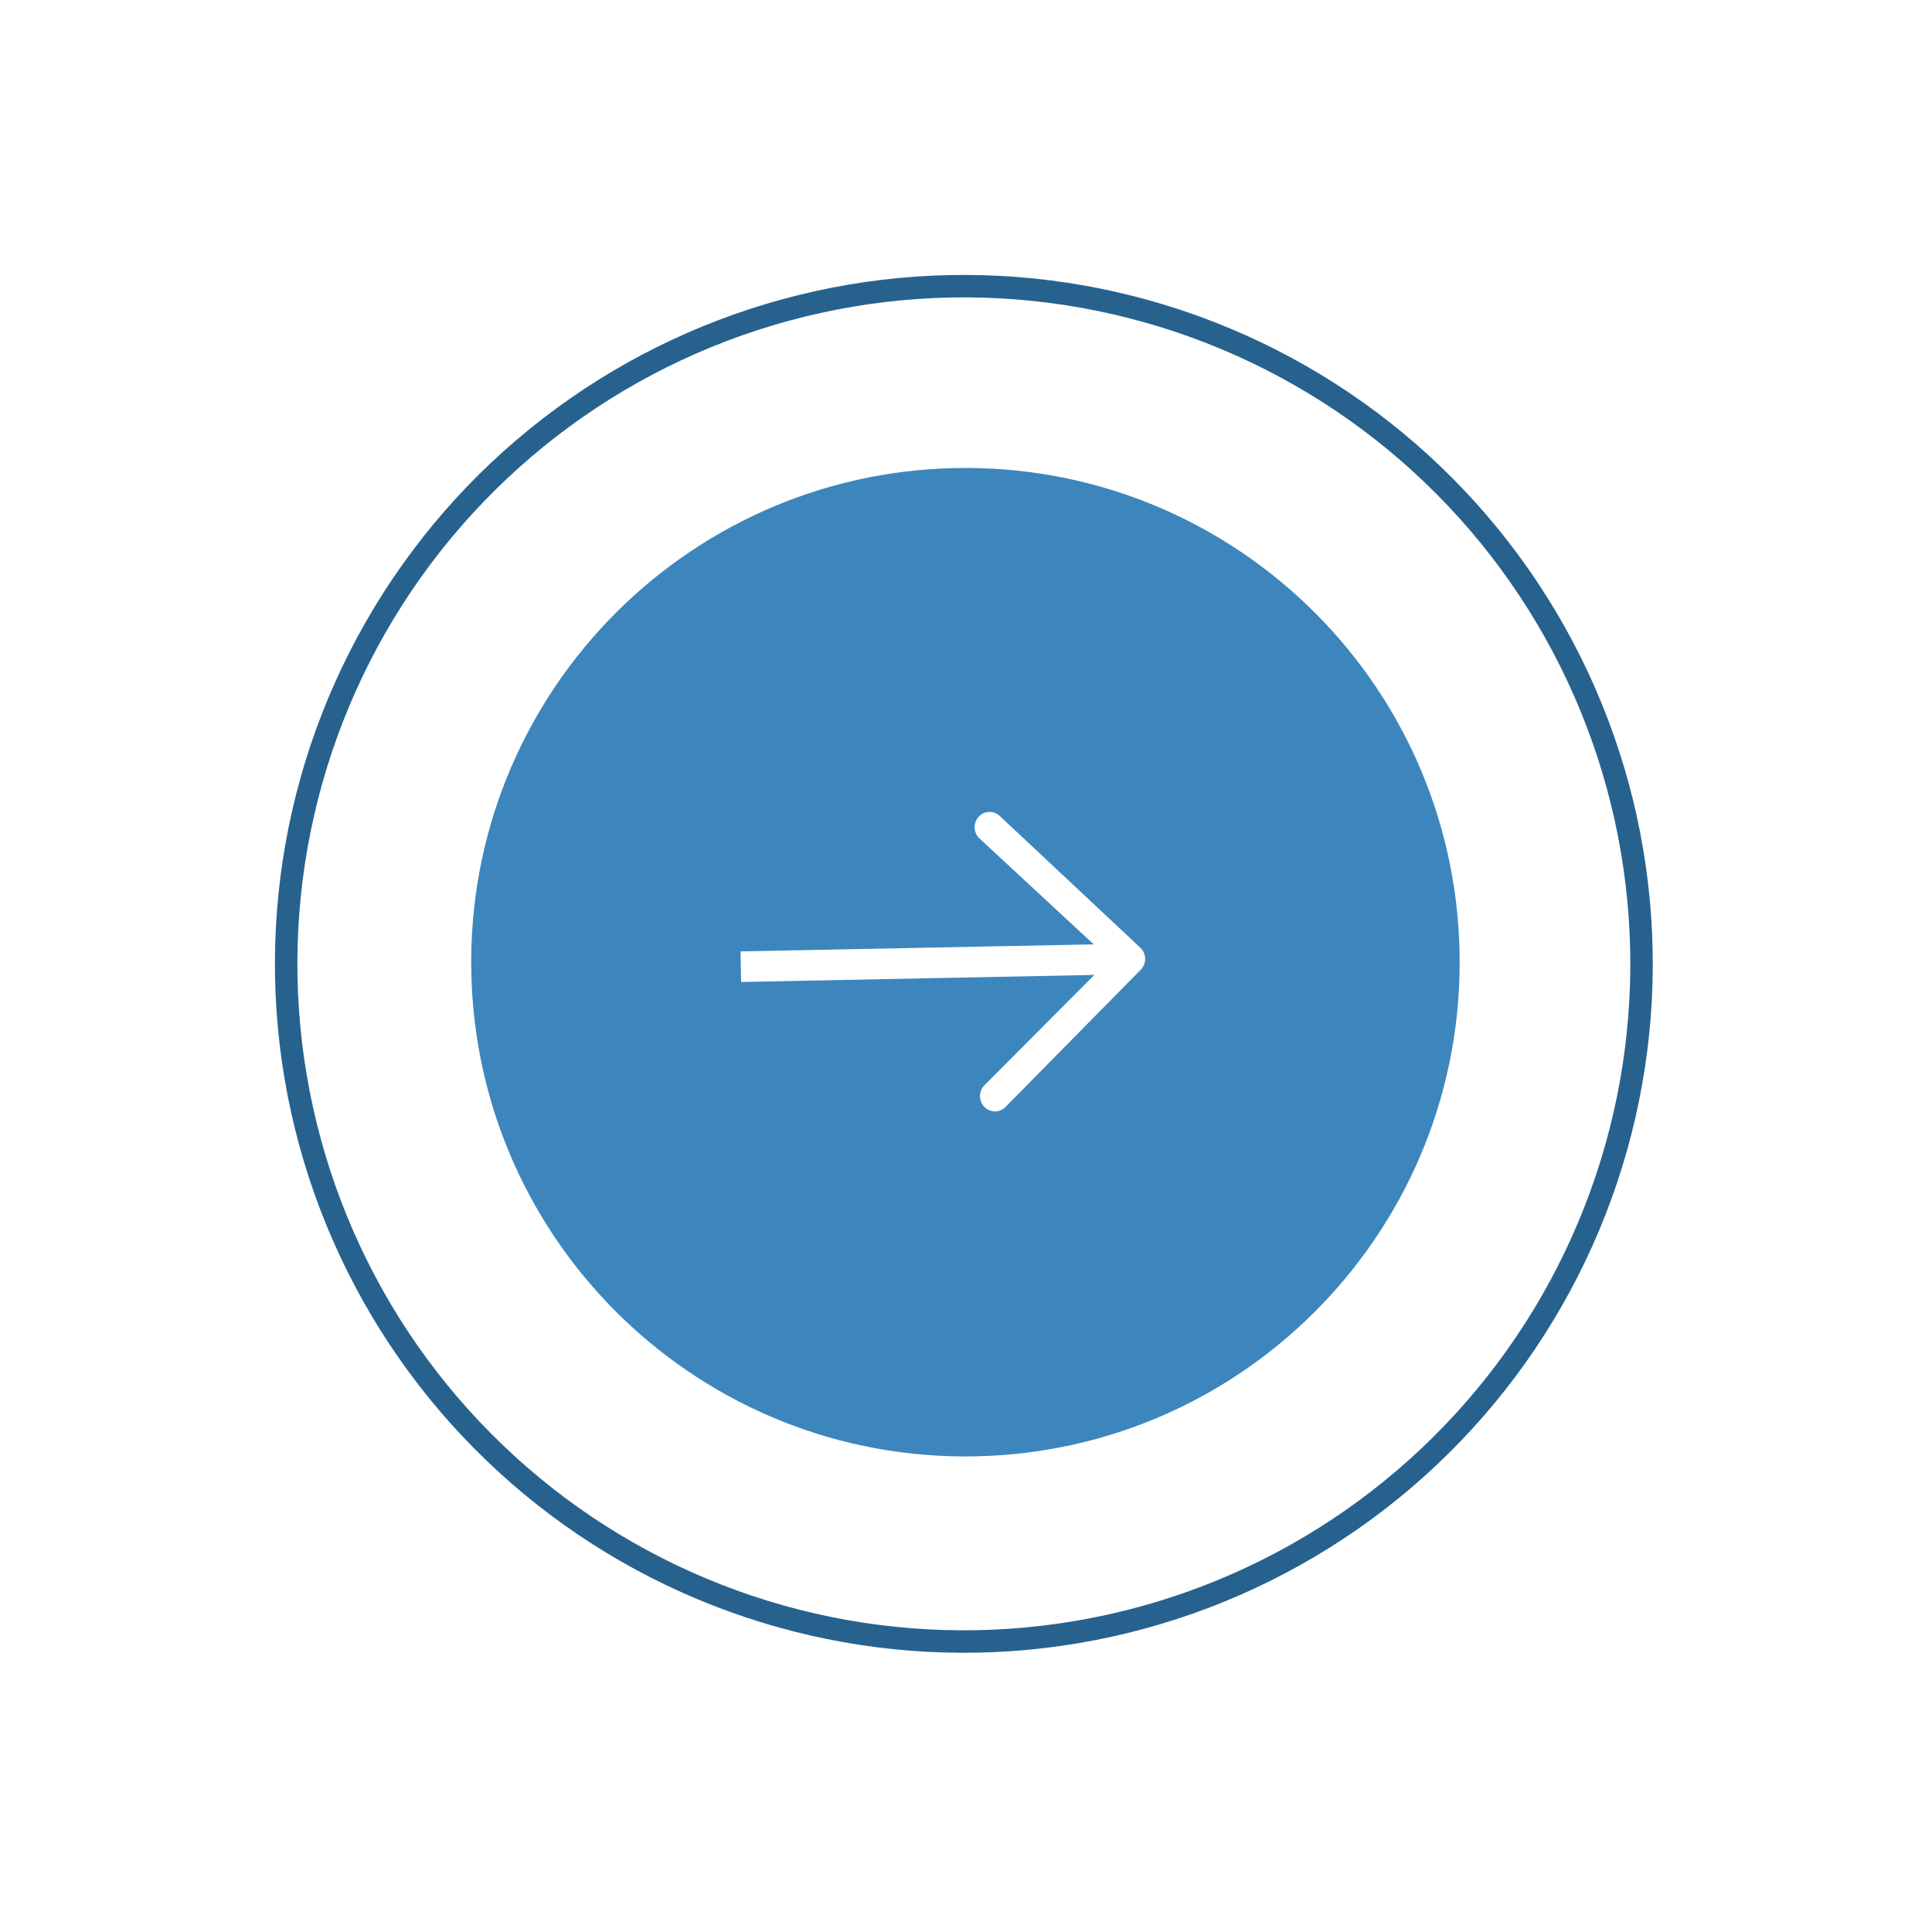
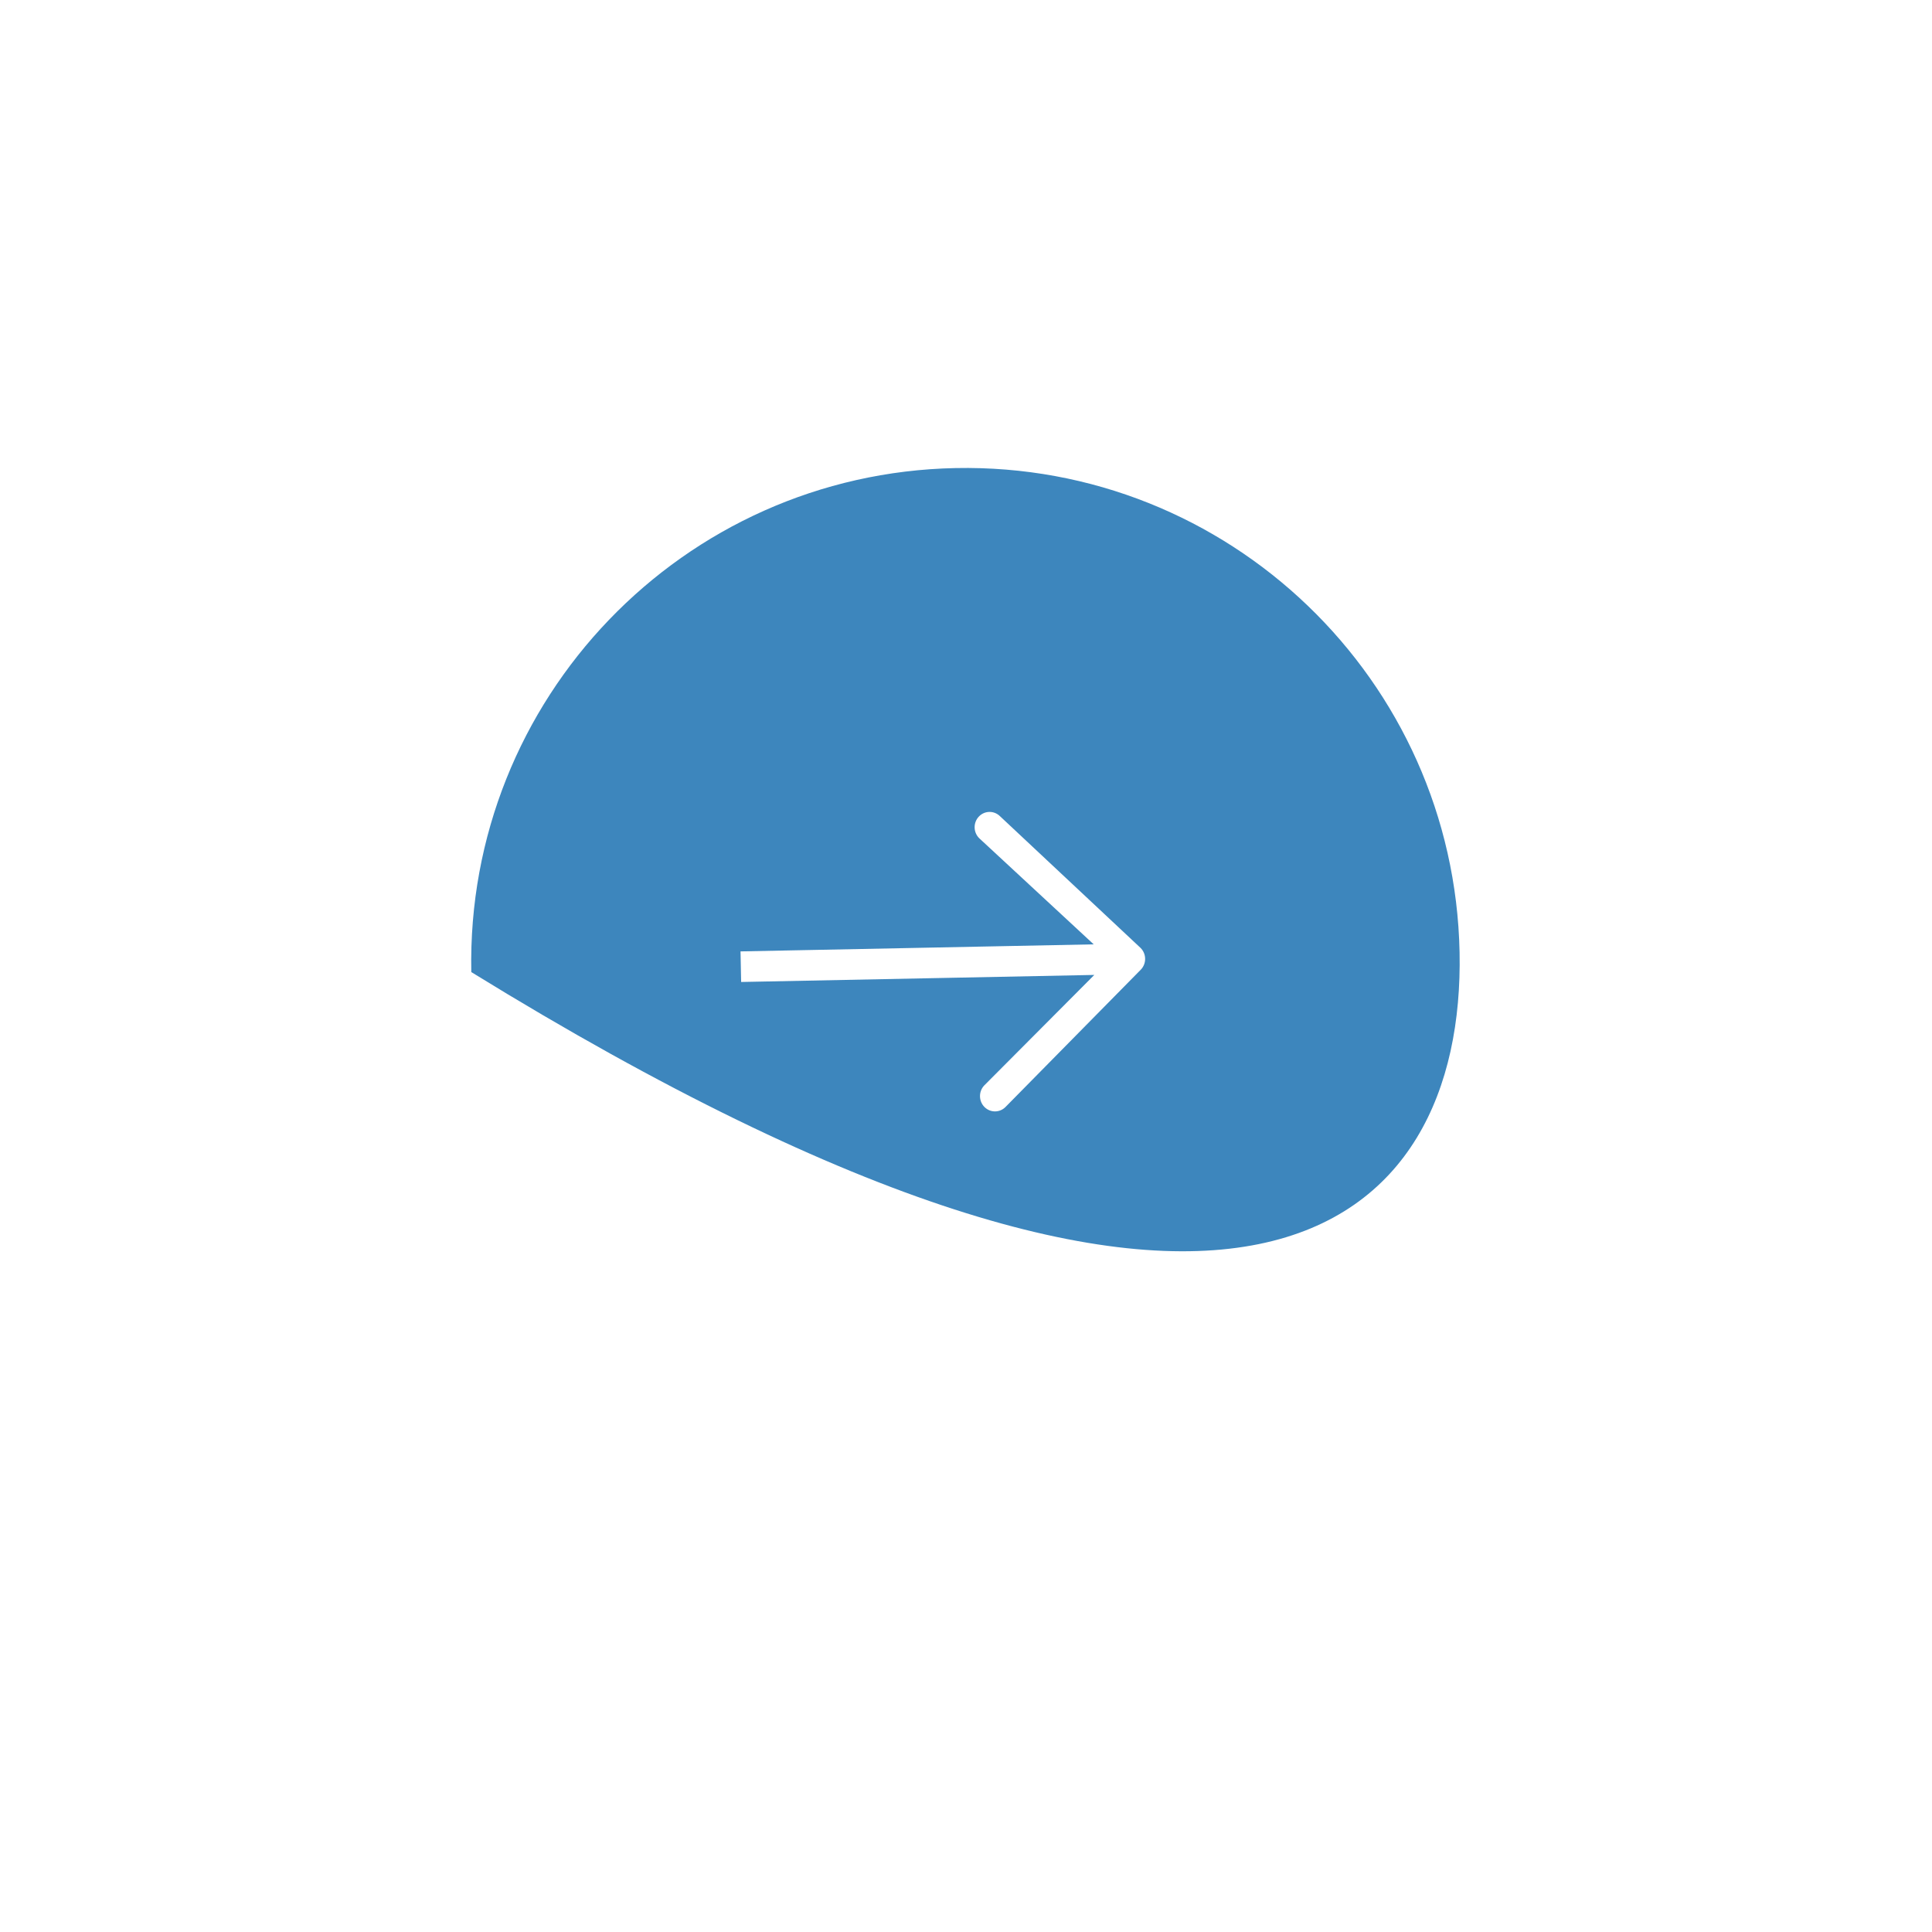
<svg xmlns="http://www.w3.org/2000/svg" width="129" height="129" viewBox="0 0 129 129" fill="none">
-   <path fill-rule="evenodd" clip-rule="evenodd" d="M31.469 64.906C31.834 83.127 46.901 97.604 65.122 97.24C83.344 96.876 97.82 81.809 97.456 63.587C97.092 45.365 82.025 30.889 63.803 31.253C45.582 31.617 31.105 46.684 31.469 64.906ZM76.182 64.734C76.564 64.328 76.552 63.681 76.153 63.29L66.768 54.497C66.37 54.106 65.737 54.119 65.355 54.526C64.972 54.932 64.985 55.578 65.383 55.969L73.026 63.054L49.445 63.525L49.486 65.567L73.067 65.096L65.713 72.48C65.331 72.886 65.344 73.533 65.742 73.924C66.141 74.314 66.774 74.302 67.156 73.895L76.182 64.734Z" fill="#3D86BD" />
-   <path d="M102.69 40.313C105.848 45.347 107.983 50.954 108.973 56.813C109.964 62.672 109.791 68.669 108.464 74.461C107.137 80.253 104.682 85.728 101.24 90.571C97.797 95.415 93.435 99.533 88.401 102.69C83.367 105.848 77.76 107.983 71.901 108.973C66.042 109.964 60.045 109.791 54.252 108.464C48.46 107.137 42.986 104.682 38.142 101.24C33.299 97.797 29.181 93.435 26.023 88.401C22.866 83.367 20.731 77.76 19.74 71.901C18.749 66.042 18.922 60.045 20.249 54.252C21.576 48.46 24.031 42.986 27.474 38.142C30.916 33.299 35.279 29.181 40.313 26.023C45.347 22.866 50.954 20.731 56.813 19.74C62.672 18.749 68.669 18.922 74.461 20.249C80.253 21.576 85.728 24.031 90.571 27.474C95.415 30.916 99.533 35.279 102.69 40.313L102.69 40.313Z" stroke="#27628F" stroke-width="1.5" />
+   <path fill-rule="evenodd" clip-rule="evenodd" d="M31.469 64.906C83.344 96.876 97.82 81.809 97.456 63.587C97.092 45.365 82.025 30.889 63.803 31.253C45.582 31.617 31.105 46.684 31.469 64.906ZM76.182 64.734C76.564 64.328 76.552 63.681 76.153 63.29L66.768 54.497C66.37 54.106 65.737 54.119 65.355 54.526C64.972 54.932 64.985 55.578 65.383 55.969L73.026 63.054L49.445 63.525L49.486 65.567L73.067 65.096L65.713 72.48C65.331 72.886 65.344 73.533 65.742 73.924C66.141 74.314 66.774 74.302 67.156 73.895L76.182 64.734Z" fill="#3D86BD" />
</svg>